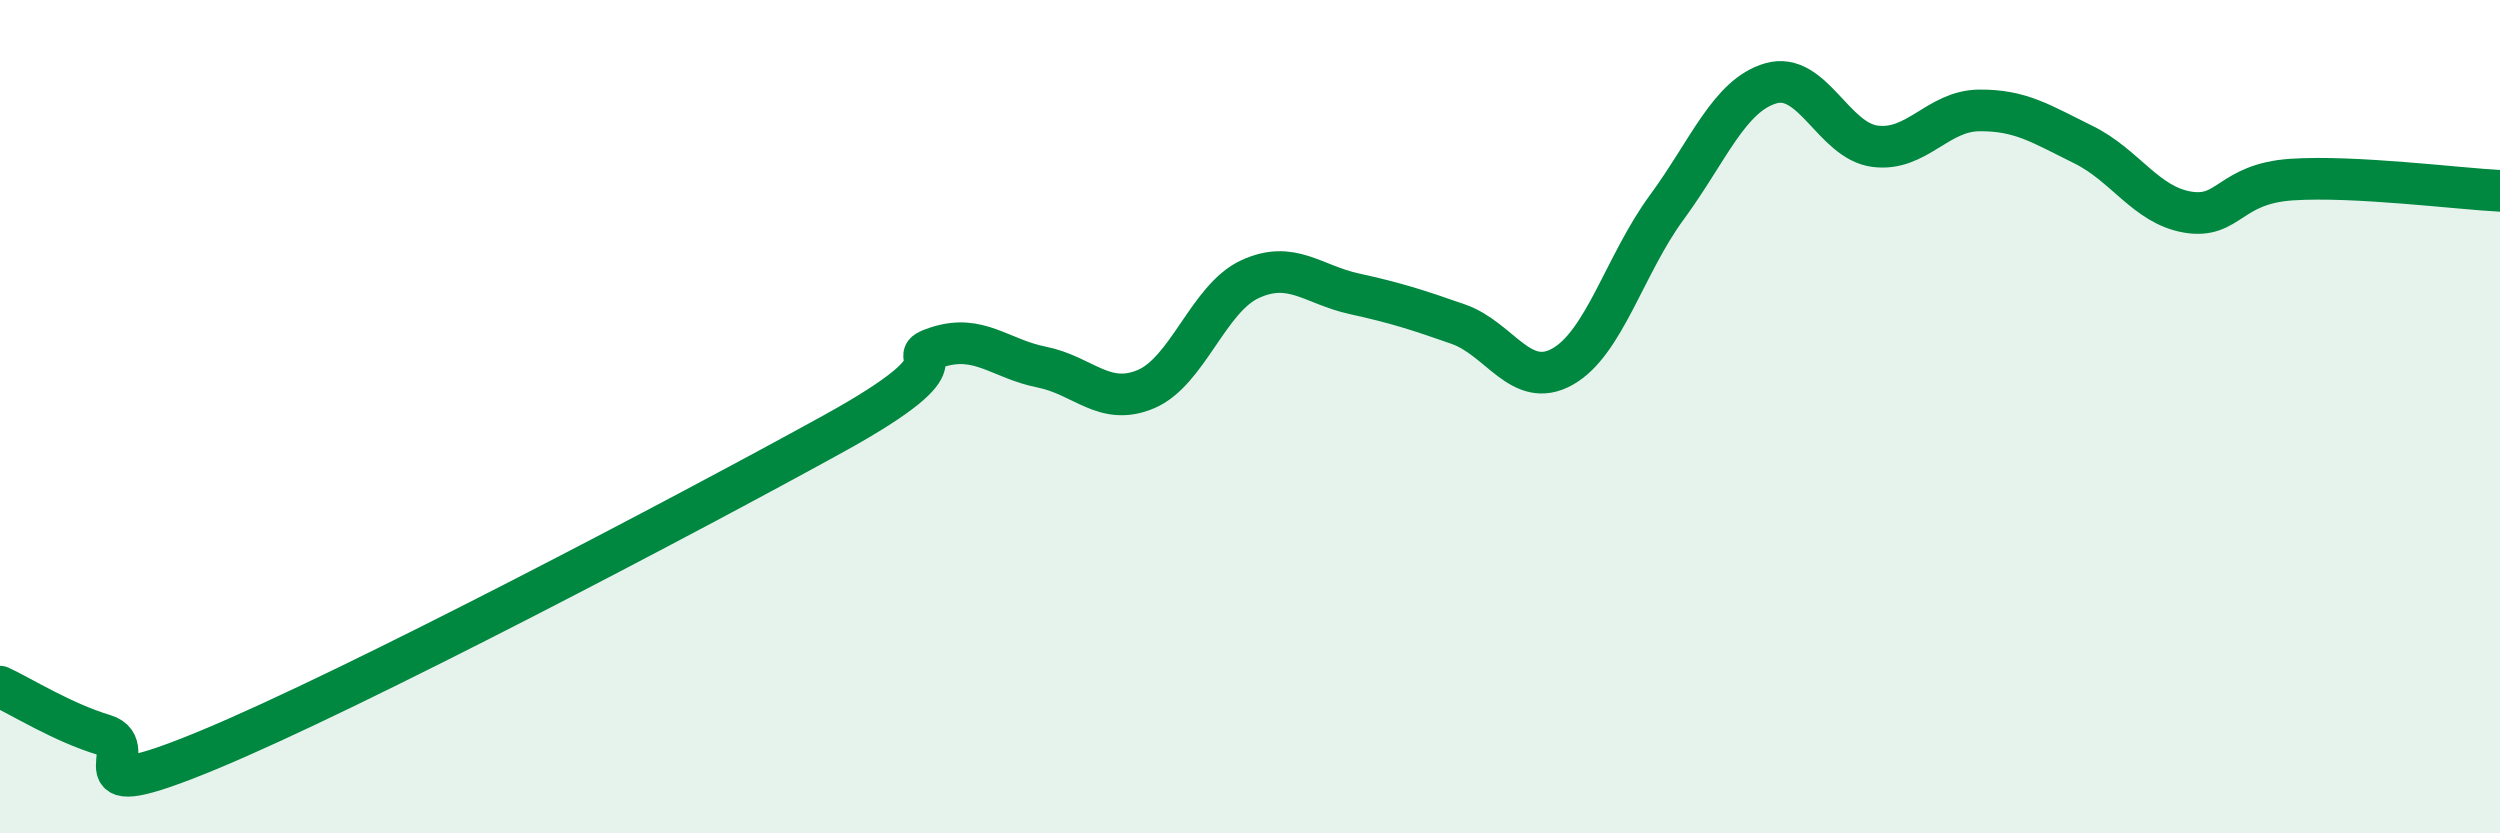
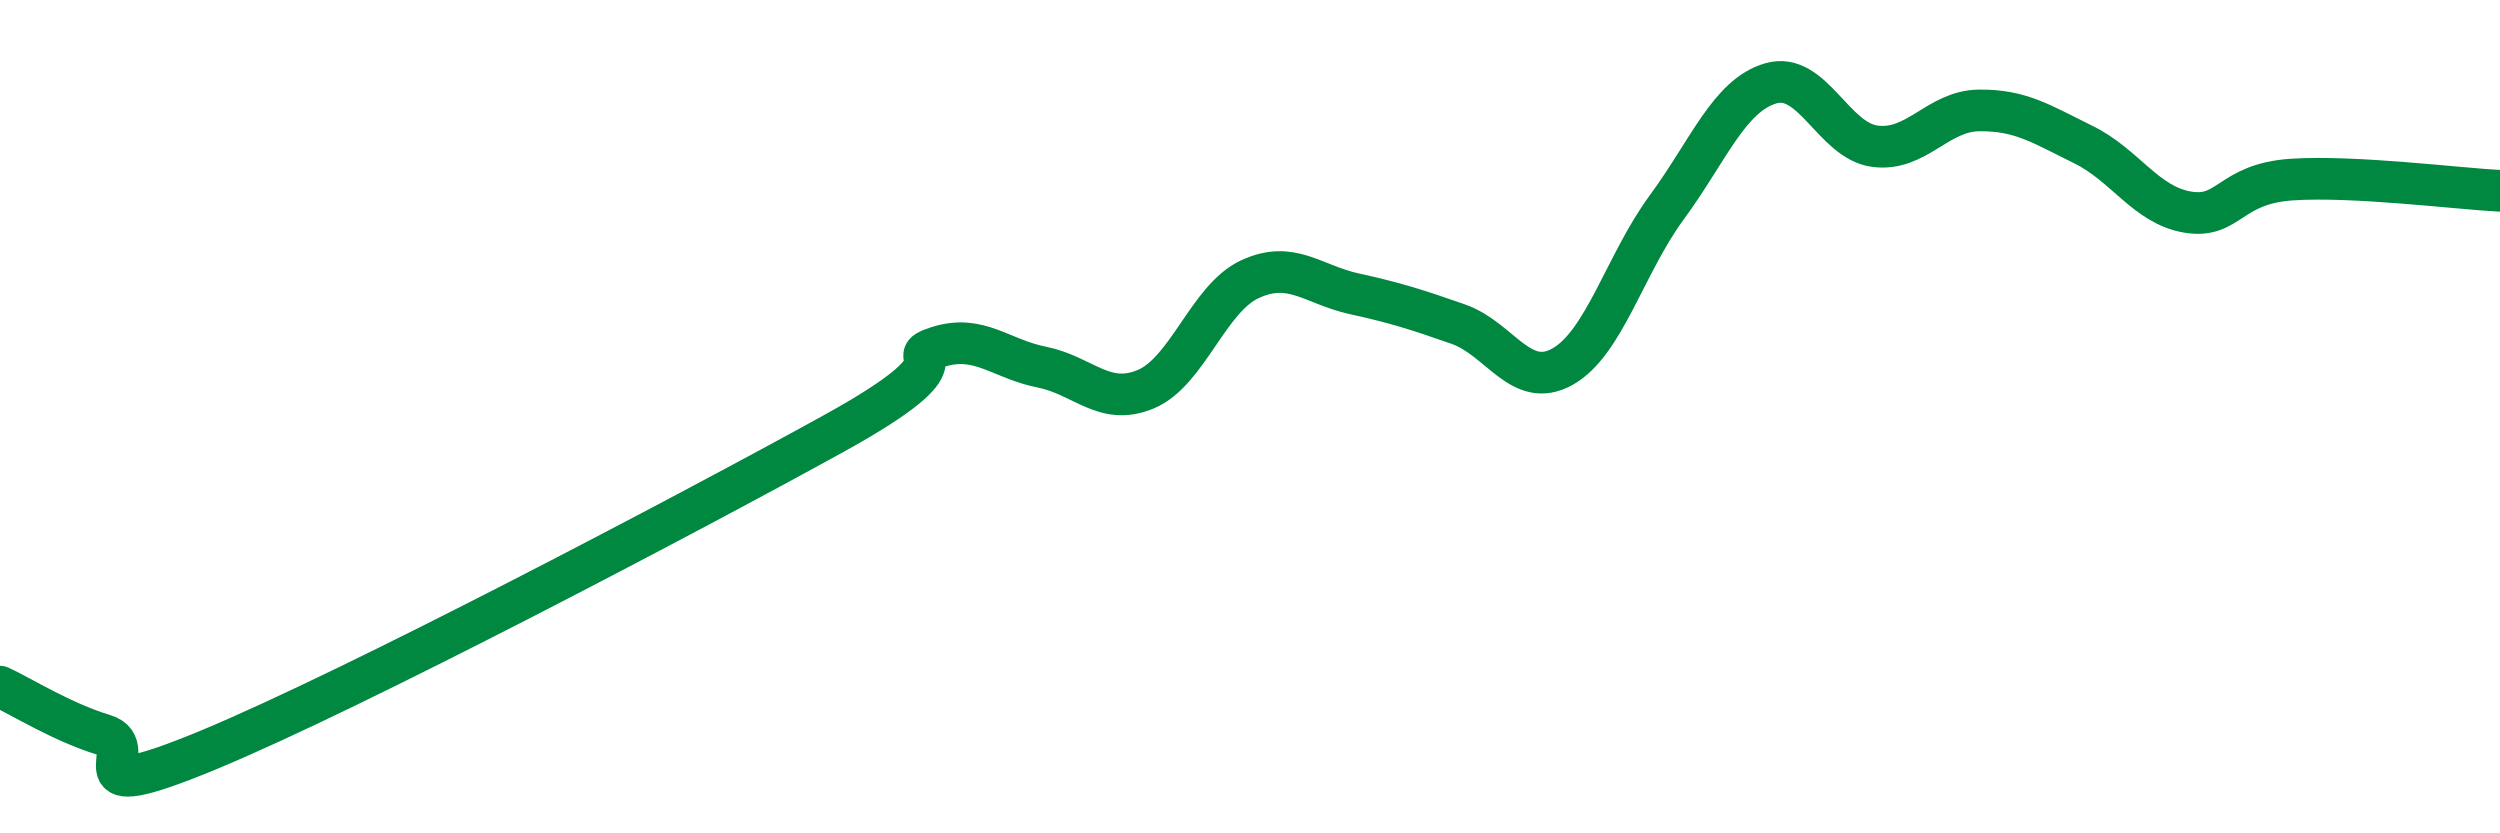
<svg xmlns="http://www.w3.org/2000/svg" width="60" height="20" viewBox="0 0 60 20">
-   <path d="M 0,16.48 C 0.5,16.71 1.5,17.34 2.5,17.64 C 3.5,17.94 1.5,19.45 5,18 C 8.5,16.55 16.5,12.34 20,10.41 C 23.5,8.48 21.5,8.65 22.5,8.33 C 23.5,8.01 24,8.61 25,8.81 C 26,9.01 26.5,9.76 27.5,9.34 C 28.5,8.92 29,7.16 30,6.7 C 31,6.24 31.5,6.83 32.5,7.05 C 33.5,7.27 34,7.43 35,7.78 C 36,8.13 36.5,9.36 37.5,8.8 C 38.5,8.24 39,6.34 40,4.98 C 41,3.62 41.5,2.29 42.5,2 C 43.5,1.71 44,3.38 45,3.51 C 46,3.64 46.5,2.66 47.5,2.65 C 48.5,2.64 49,2.98 50,3.47 C 51,3.96 51.5,4.92 52.5,5.09 C 53.5,5.26 53.5,4.41 55,4.31 C 56.5,4.21 59,4.53 60,4.58L60 20L0 20Z" fill="#008740" opacity="0.1" stroke-linecap="round" stroke-linejoin="round" />
  <path d="M 0,16.48 C 0.5,16.71 1.5,17.34 2.5,17.64 C 3.5,17.94 1.5,19.45 5,18 C 8.5,16.55 16.5,12.34 20,10.41 C 23.5,8.48 21.5,8.65 22.5,8.33 C 23.5,8.01 24,8.61 25,8.81 C 26,9.01 26.5,9.76 27.5,9.34 C 28.5,8.92 29,7.16 30,6.7 C 31,6.24 31.5,6.83 32.5,7.05 C 33.5,7.27 34,7.43 35,7.78 C 36,8.13 36.5,9.36 37.5,8.8 C 38.5,8.24 39,6.34 40,4.98 C 41,3.62 41.5,2.29 42.5,2 C 43.5,1.71 44,3.38 45,3.51 C 46,3.64 46.5,2.66 47.5,2.65 C 48.5,2.64 49,2.98 50,3.47 C 51,3.96 51.5,4.92 52.5,5.09 C 53.5,5.26 53.5,4.41 55,4.31 C 56.5,4.21 59,4.53 60,4.58" stroke="#008740" stroke-width="1" fill="none" stroke-linecap="round" stroke-linejoin="round" />
</svg>